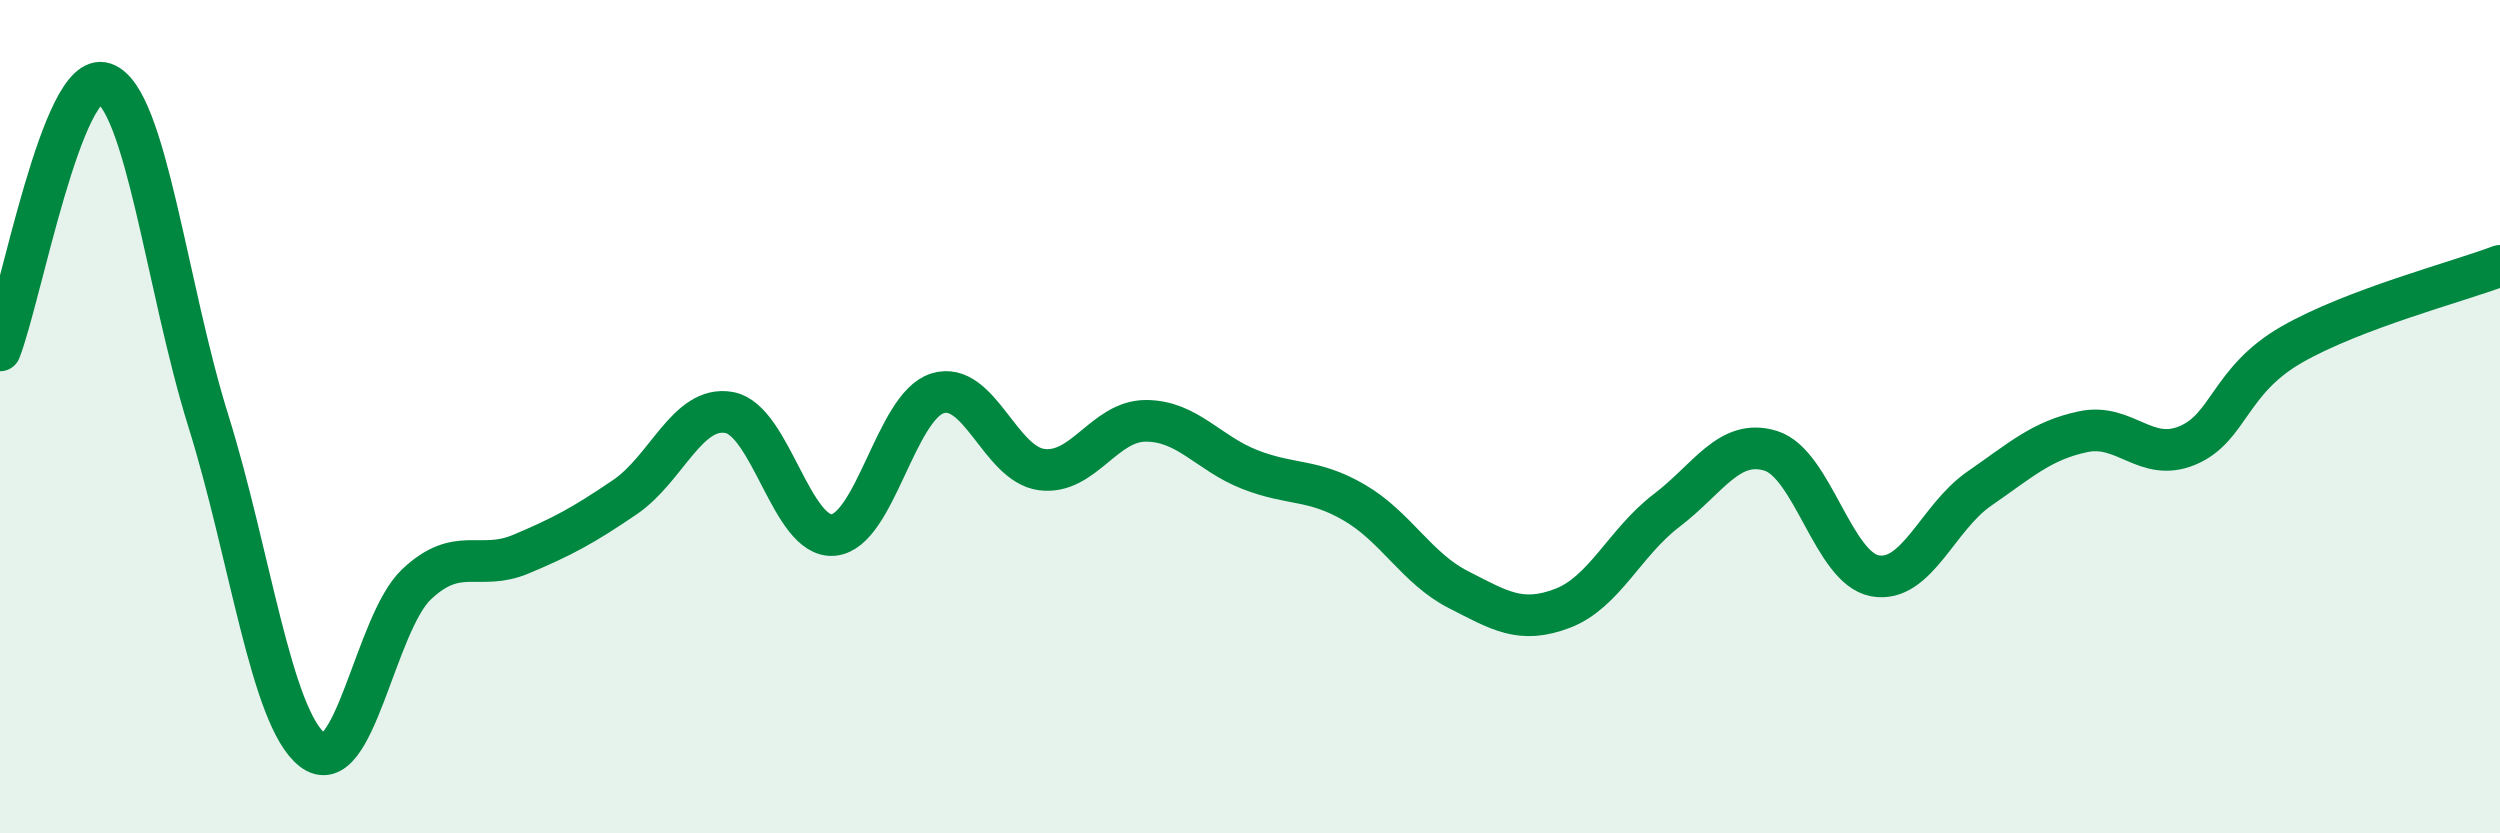
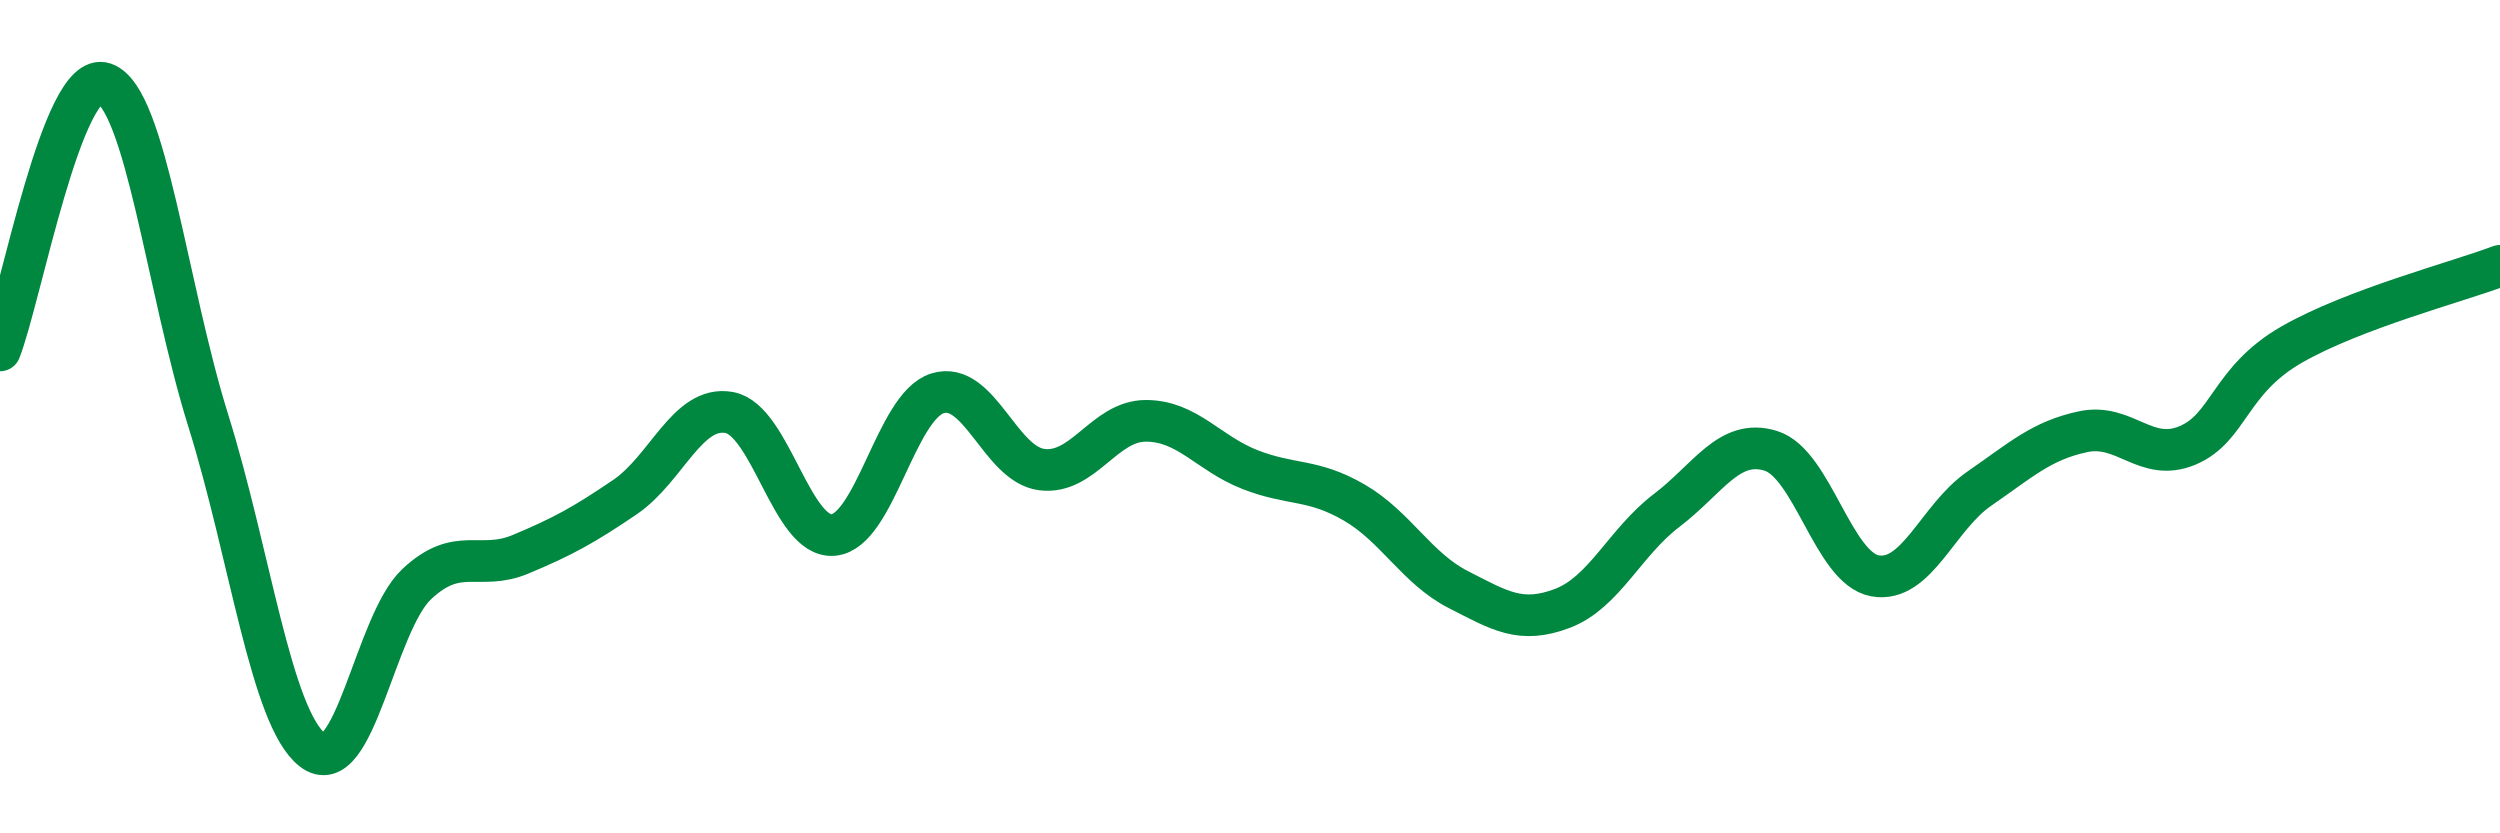
<svg xmlns="http://www.w3.org/2000/svg" width="60" height="20" viewBox="0 0 60 20">
-   <path d="M 0,8.41 C 0.5,7.13 1.5,1.66 2.5,2 C 3.5,2.34 4,6.9 5,10.1 C 6,13.3 6.5,17.22 7.5,18 C 8.5,18.78 9,14.96 10,14.02 C 11,13.08 11.5,13.72 12.5,13.3 C 13.5,12.88 14,12.61 15,11.93 C 16,11.25 16.5,9.72 17.5,9.9 C 18.5,10.08 19,12.93 20,12.84 C 21,12.75 21.5,9.75 22.5,9.44 C 23.5,9.13 24,11.14 25,11.27 C 26,11.4 26.5,10.1 27.5,10.1 C 28.5,10.1 29,10.88 30,11.27 C 31,11.66 31.5,11.48 32.5,12.06 C 33.5,12.64 34,13.64 35,14.15 C 36,14.66 36.5,14.98 37.5,14.6 C 38.5,14.22 39,13.01 40,12.25 C 41,11.49 41.5,10.51 42.5,10.82 C 43.5,11.13 44,13.64 45,13.82 C 46,14 46.5,12.42 47.5,11.73 C 48.5,11.04 49,10.57 50,10.36 C 51,10.15 51.5,11.11 52.5,10.69 C 53.5,10.27 53.5,9.13 55,8.27 C 56.5,7.41 59,6.76 60,6.38L60 20L0 20Z" fill="#008740" opacity="0.1" stroke-linecap="round" stroke-linejoin="round" />
  <path d="M 0,8.41 C 0.5,7.13 1.5,1.66 2.5,2 C 3.5,2.34 4,6.9 5,10.1 C 6,13.3 6.5,17.22 7.5,18 C 8.5,18.78 9,14.96 10,14.02 C 11,13.08 11.5,13.72 12.5,13.3 C 13.5,12.88 14,12.61 15,11.93 C 16,11.25 16.5,9.72 17.5,9.9 C 18.5,10.08 19,12.93 20,12.84 C 21,12.75 21.5,9.75 22.5,9.44 C 23.5,9.13 24,11.14 25,11.27 C 26,11.4 26.5,10.1 27.5,10.1 C 28.5,10.1 29,10.88 30,11.27 C 31,11.66 31.5,11.48 32.5,12.06 C 33.5,12.64 34,13.64 35,14.15 C 36,14.66 36.5,14.98 37.5,14.6 C 38.5,14.22 39,13.01 40,12.25 C 41,11.49 41.5,10.51 42.5,10.82 C 43.5,11.13 44,13.64 45,13.82 C 46,14 46.5,12.42 47.5,11.73 C 48.5,11.04 49,10.57 50,10.36 C 51,10.15 51.5,11.11 52.5,10.69 C 53.5,10.27 53.5,9.13 55,8.27 C 56.5,7.41 59,6.76 60,6.38" stroke="#008740" stroke-width="1" fill="none" stroke-linecap="round" stroke-linejoin="round" />
</svg>